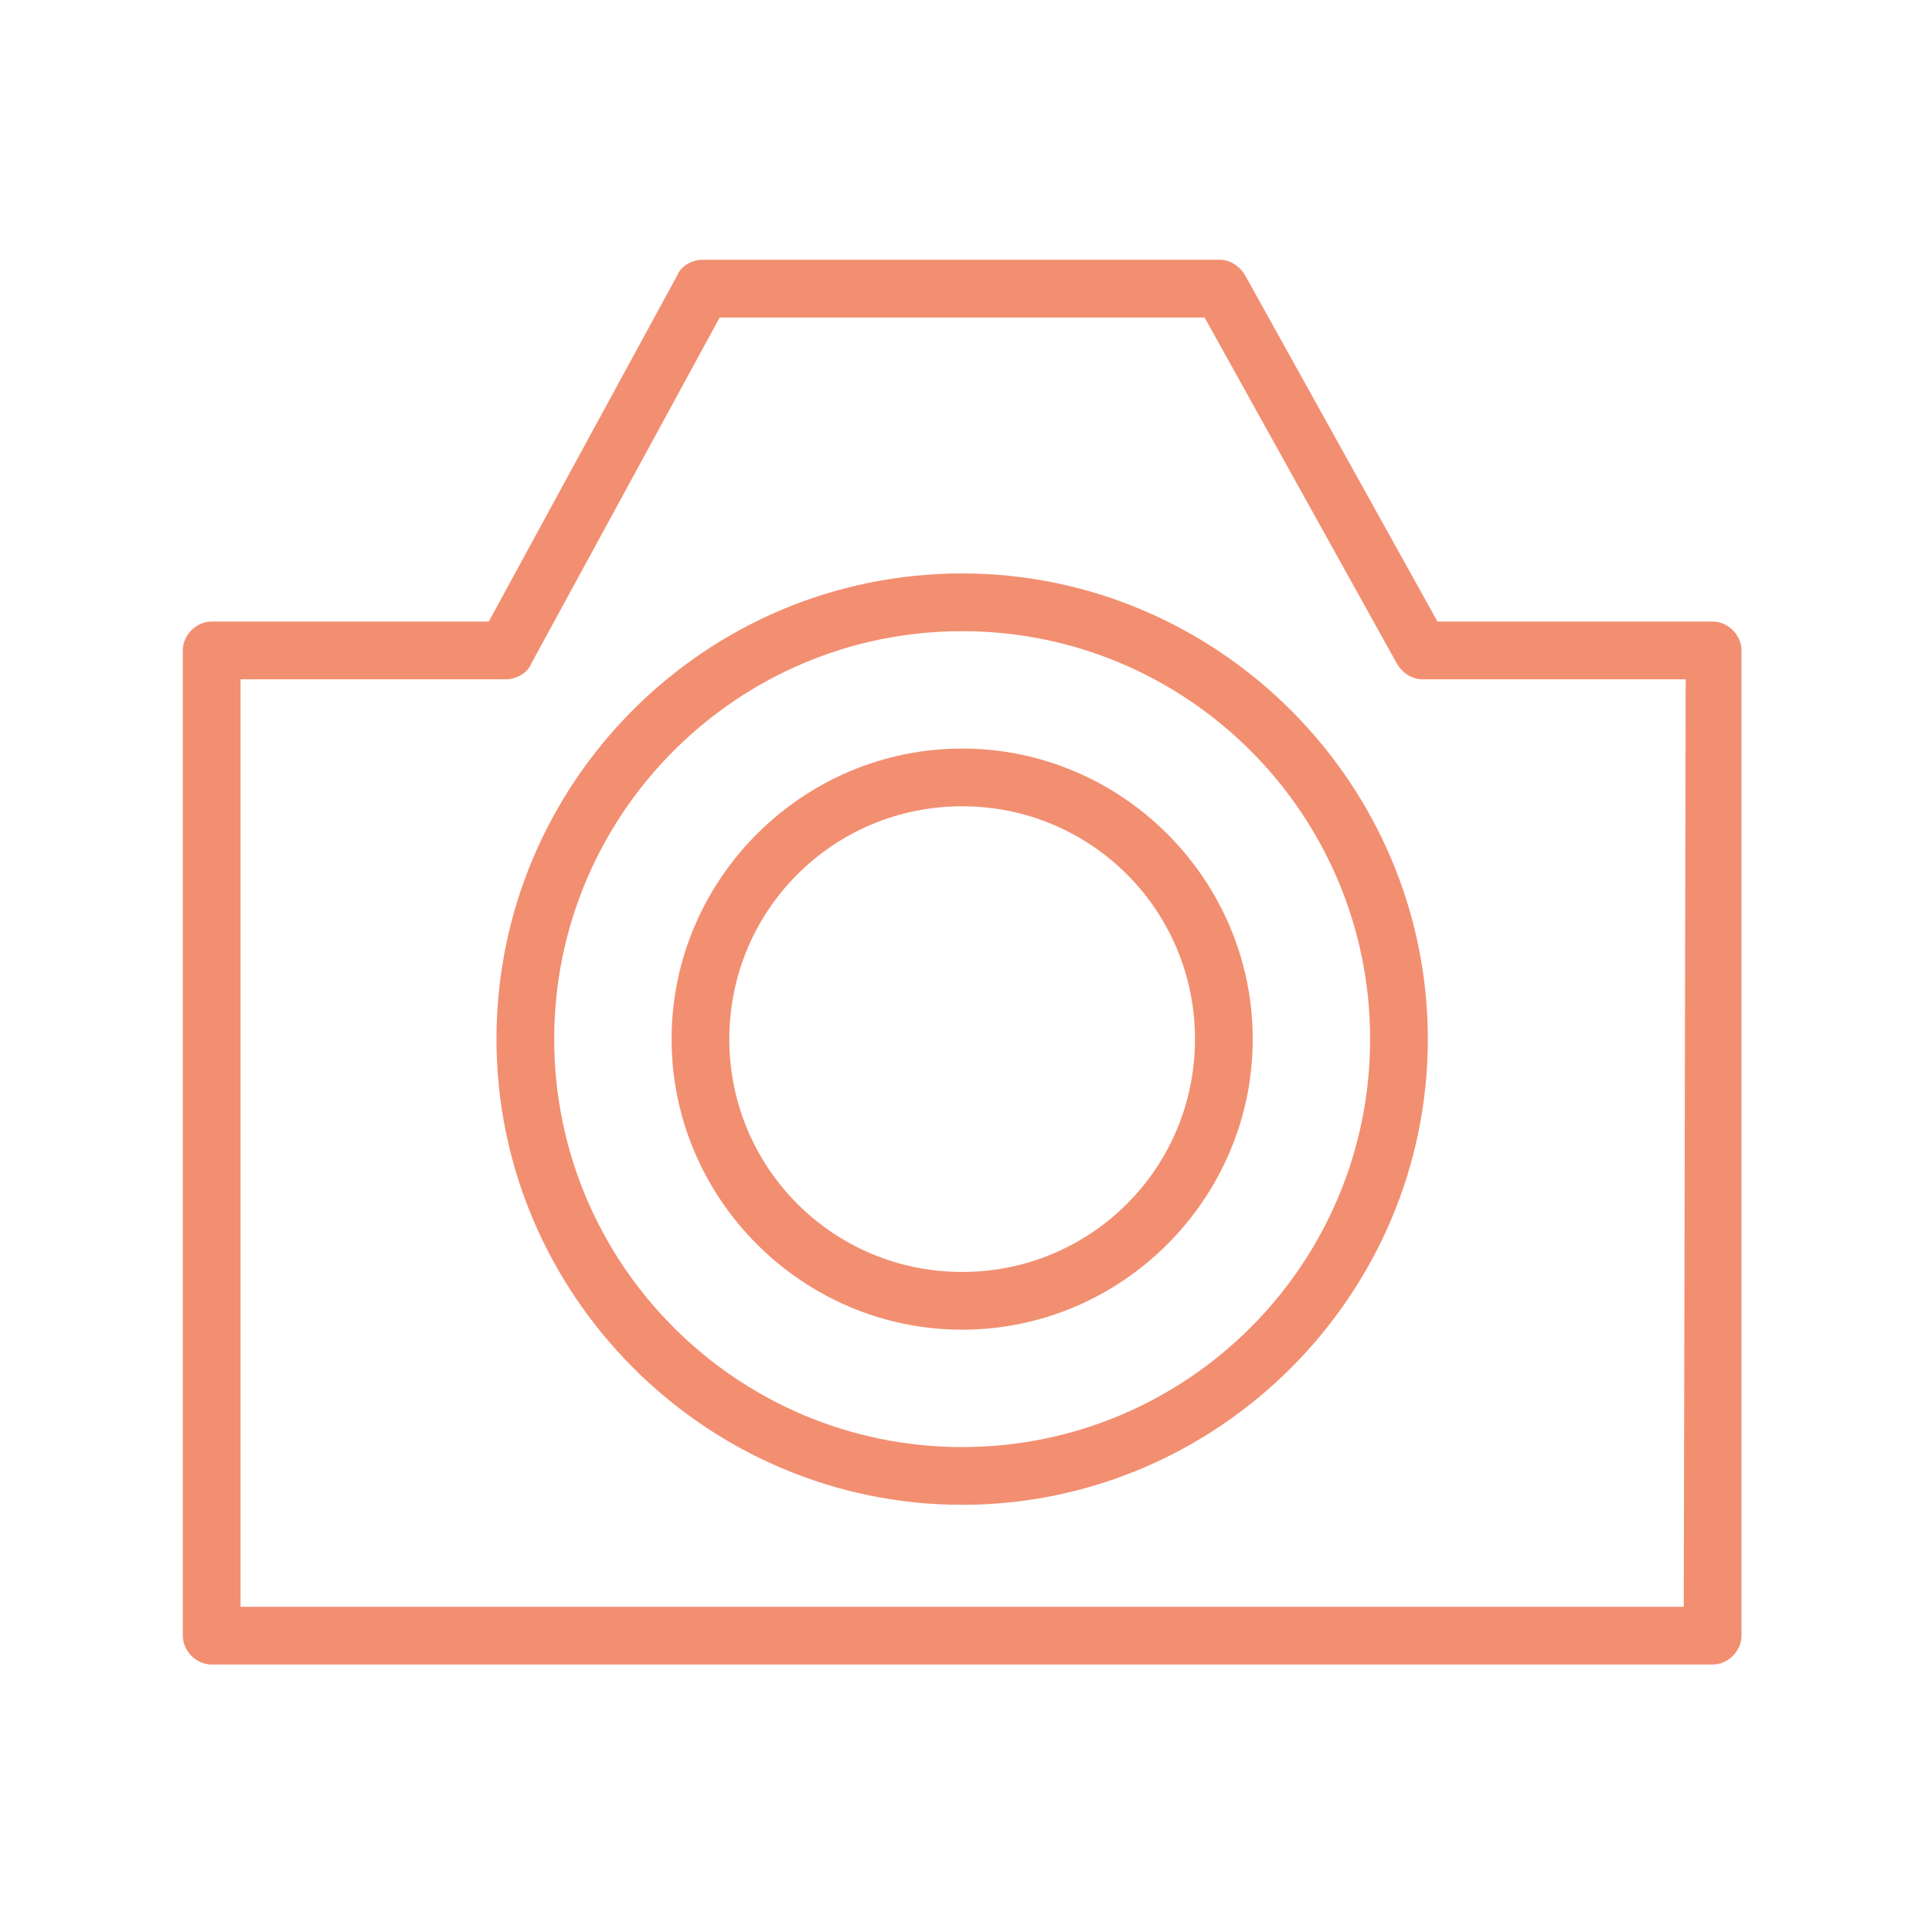
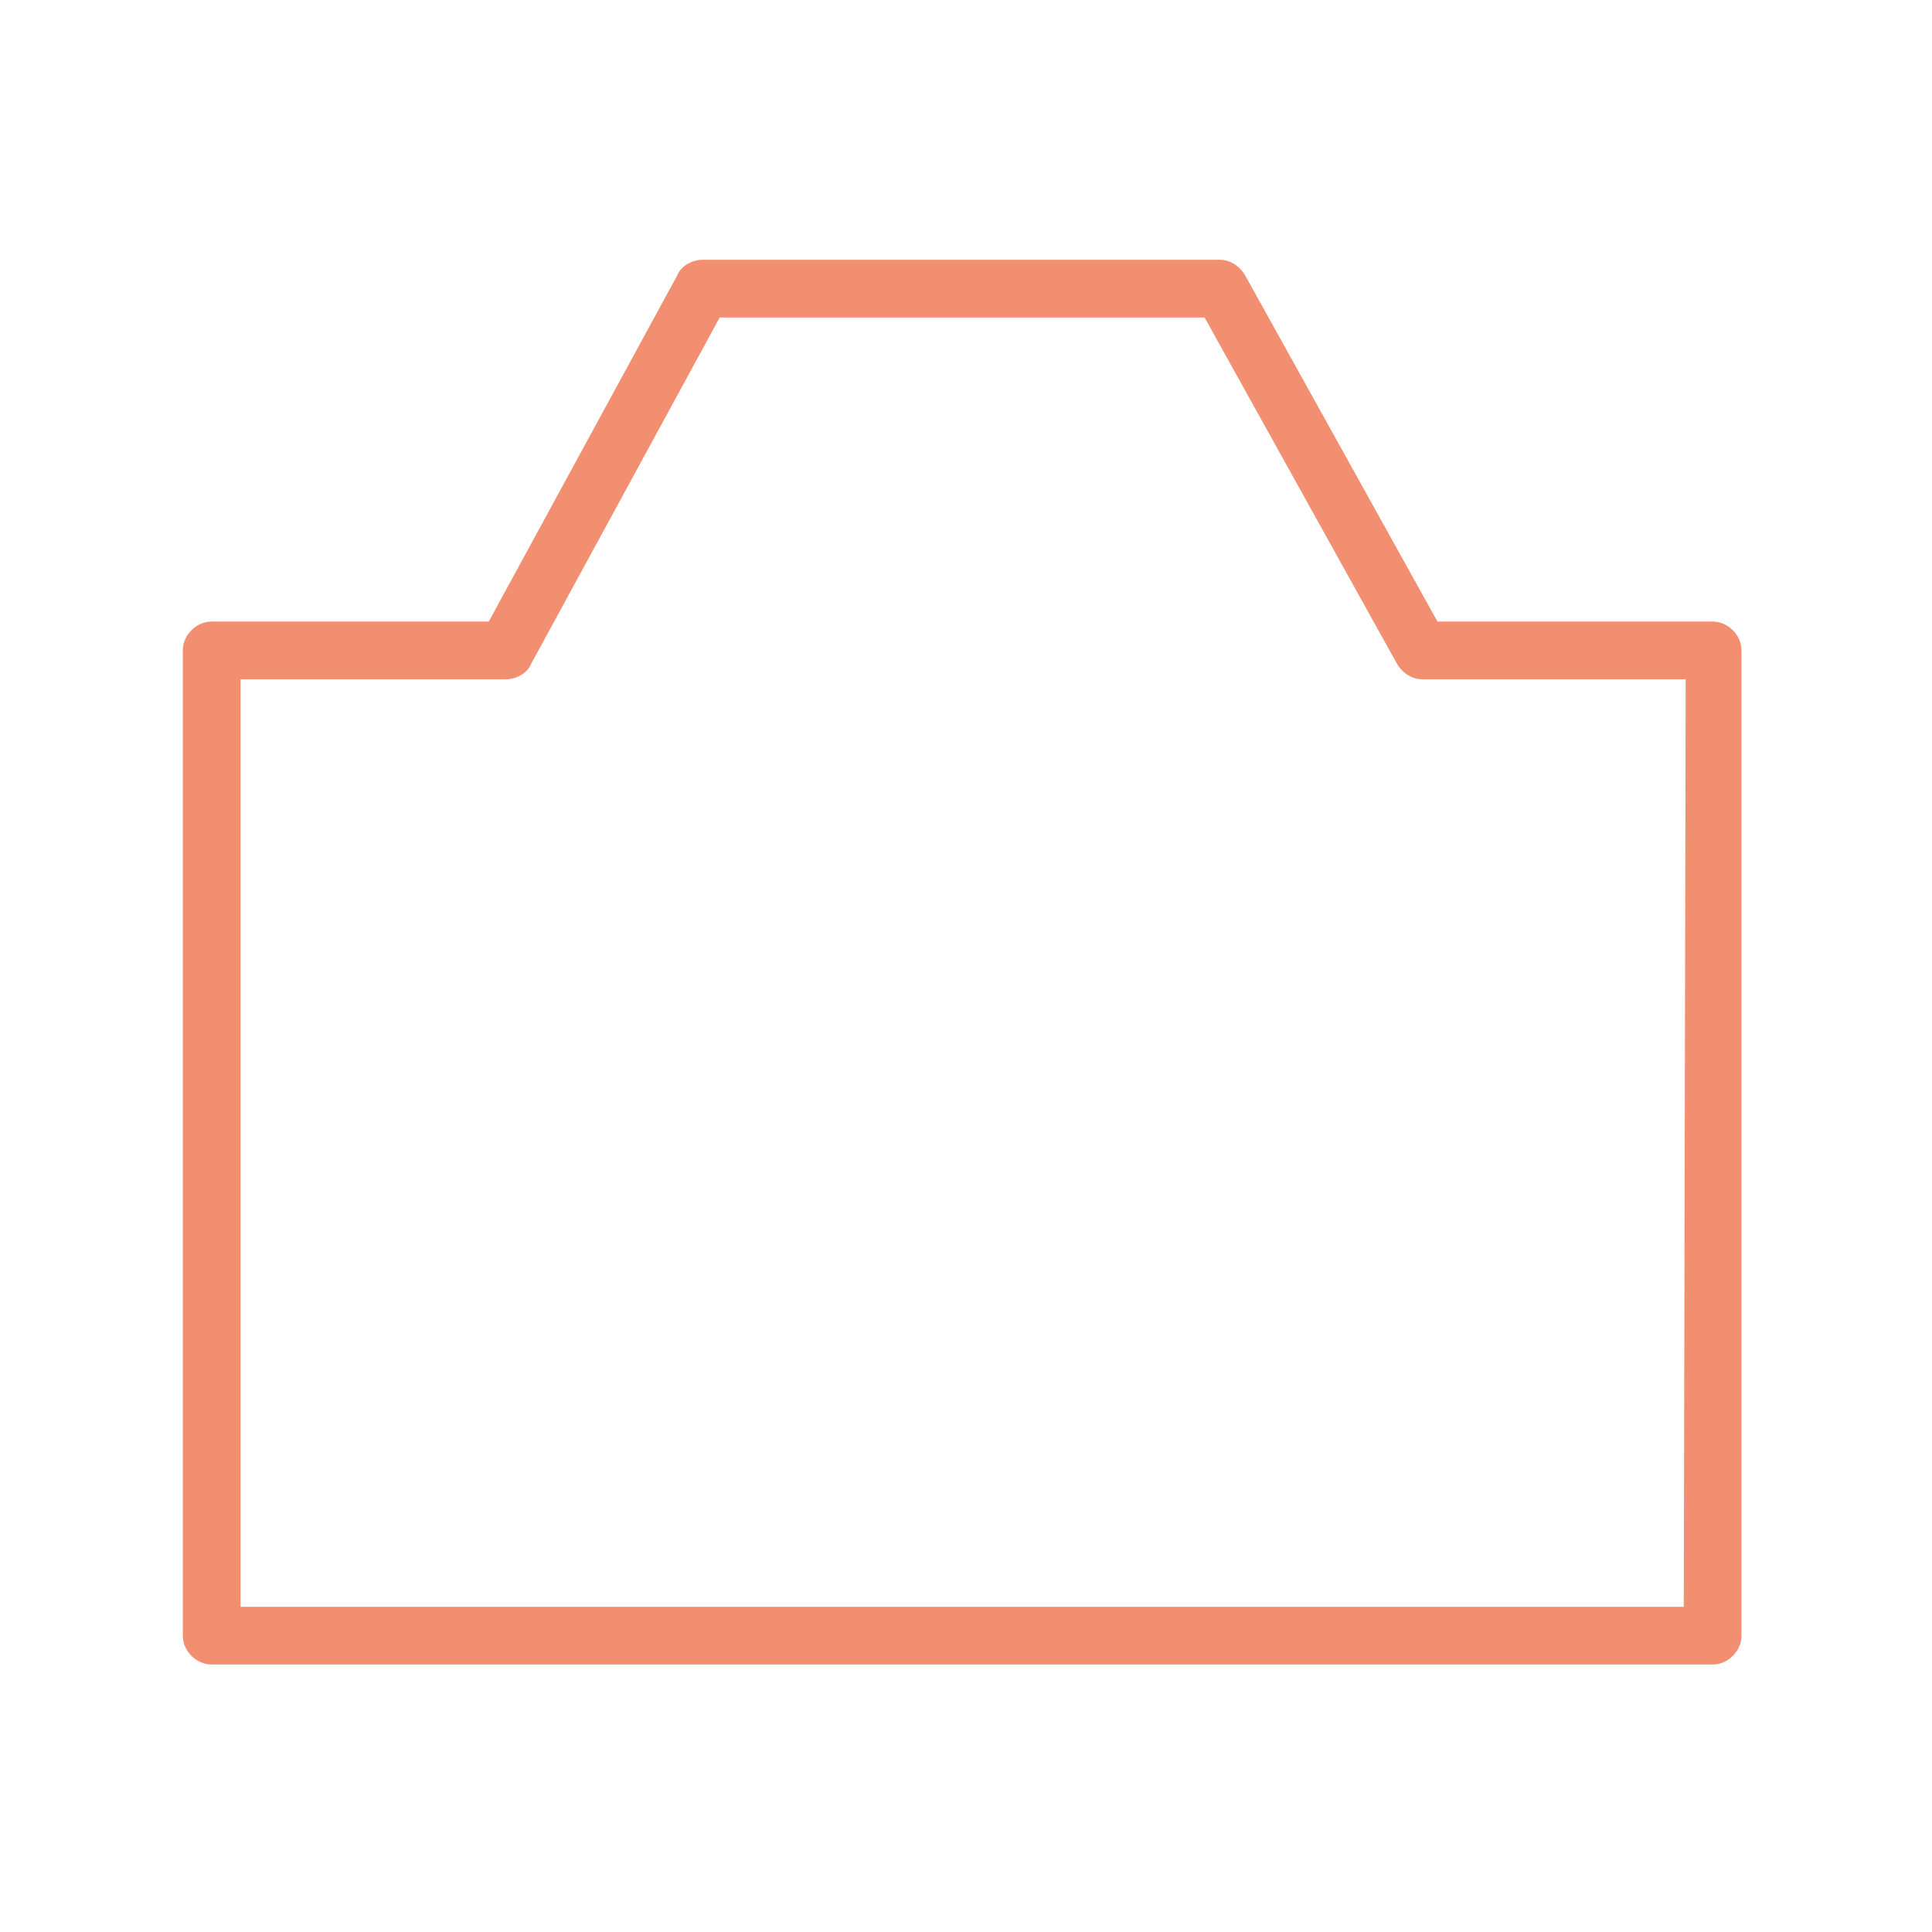
<svg xmlns="http://www.w3.org/2000/svg" id="Layer_1" x="0px" y="0px" viewBox="0 0 100.4 100.4" style="enable-background:new 0 0 100.4 100.4;" xml:space="preserve">
  <style type="text/css"> .st0{fill:#F28F71;} </style>
  <g>
    <path class="st0" d="M89,32.3H74.7l-10-18c-0.3-0.5-0.8-0.8-1.3-0.8H36.5c-0.5,0-1.1,0.3-1.3,0.8l-9.8,18H11 c-0.8,0-1.5,0.7-1.5,1.5V85c0,0.8,0.7,1.5,1.5,1.5h78c0.8,0,1.5-0.7,1.5-1.5V33.8C90.5,33,89.8,32.3,89,32.3z M87.5,83.5h-75V35.3 h13.8c0.5,0,1.1-0.3,1.3-0.8l9.8-18h25.2l10,18c0.3,0.5,0.8,0.8,1.3,0.8h13.7L87.5,83.5L87.5,83.5z" />
-     <path class="st0" d="M50,29.8c-13.4,0-24.2,10.9-24.2,24.2S36.7,78.2,50,78.2S74.2,67.3,74.2,54S63.3,29.8,50,29.8z M50,75.2 c-11.7,0-21.2-9.5-21.2-21.2S38.3,32.8,50,32.8S71.2,42.3,71.2,54S61.7,75.2,50,75.2z" />
-     <path class="st0" d="M50,38.9c-8.3,0-15.1,6.8-15.1,15.1S41.7,69.1,50,69.1S65.1,62.3,65.1,54S58.3,38.9,50,38.9z M50,66.1 c-6.7,0-12.1-5.4-12.1-12.1S43.3,41.9,50,41.9S62.1,47.3,62.1,54S56.7,66.1,50,66.1z" />
  </g>
</svg>